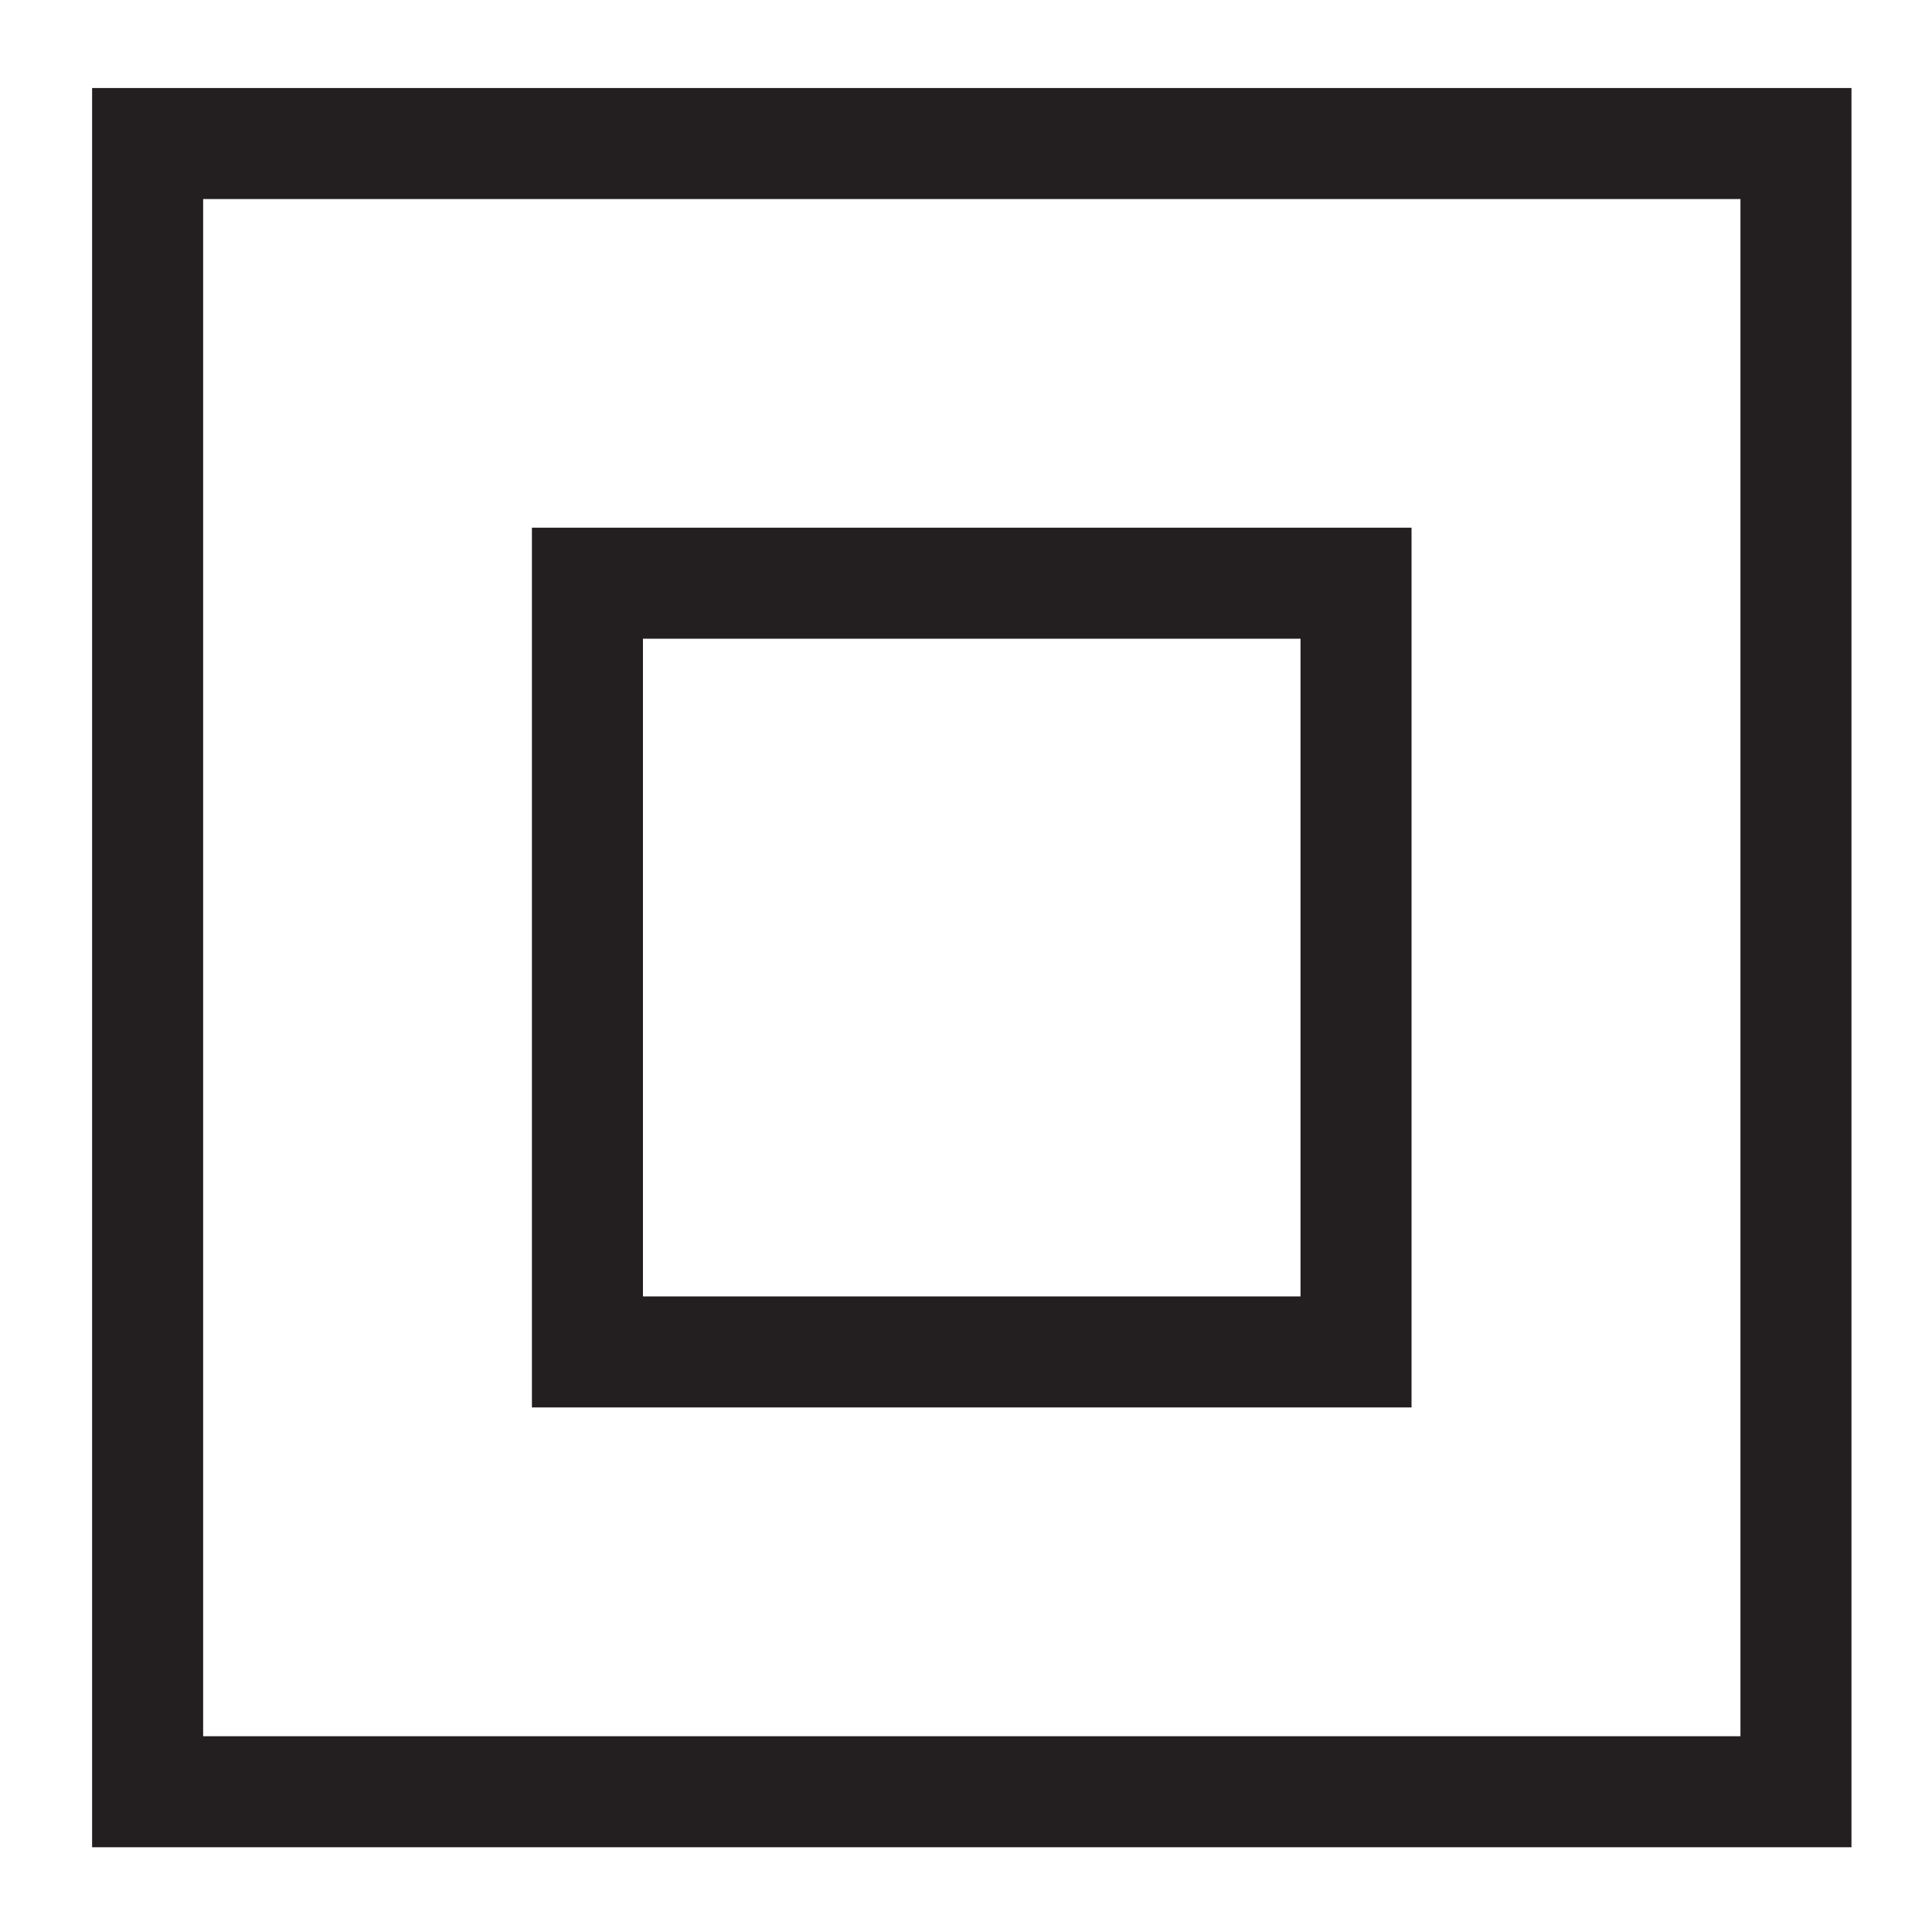
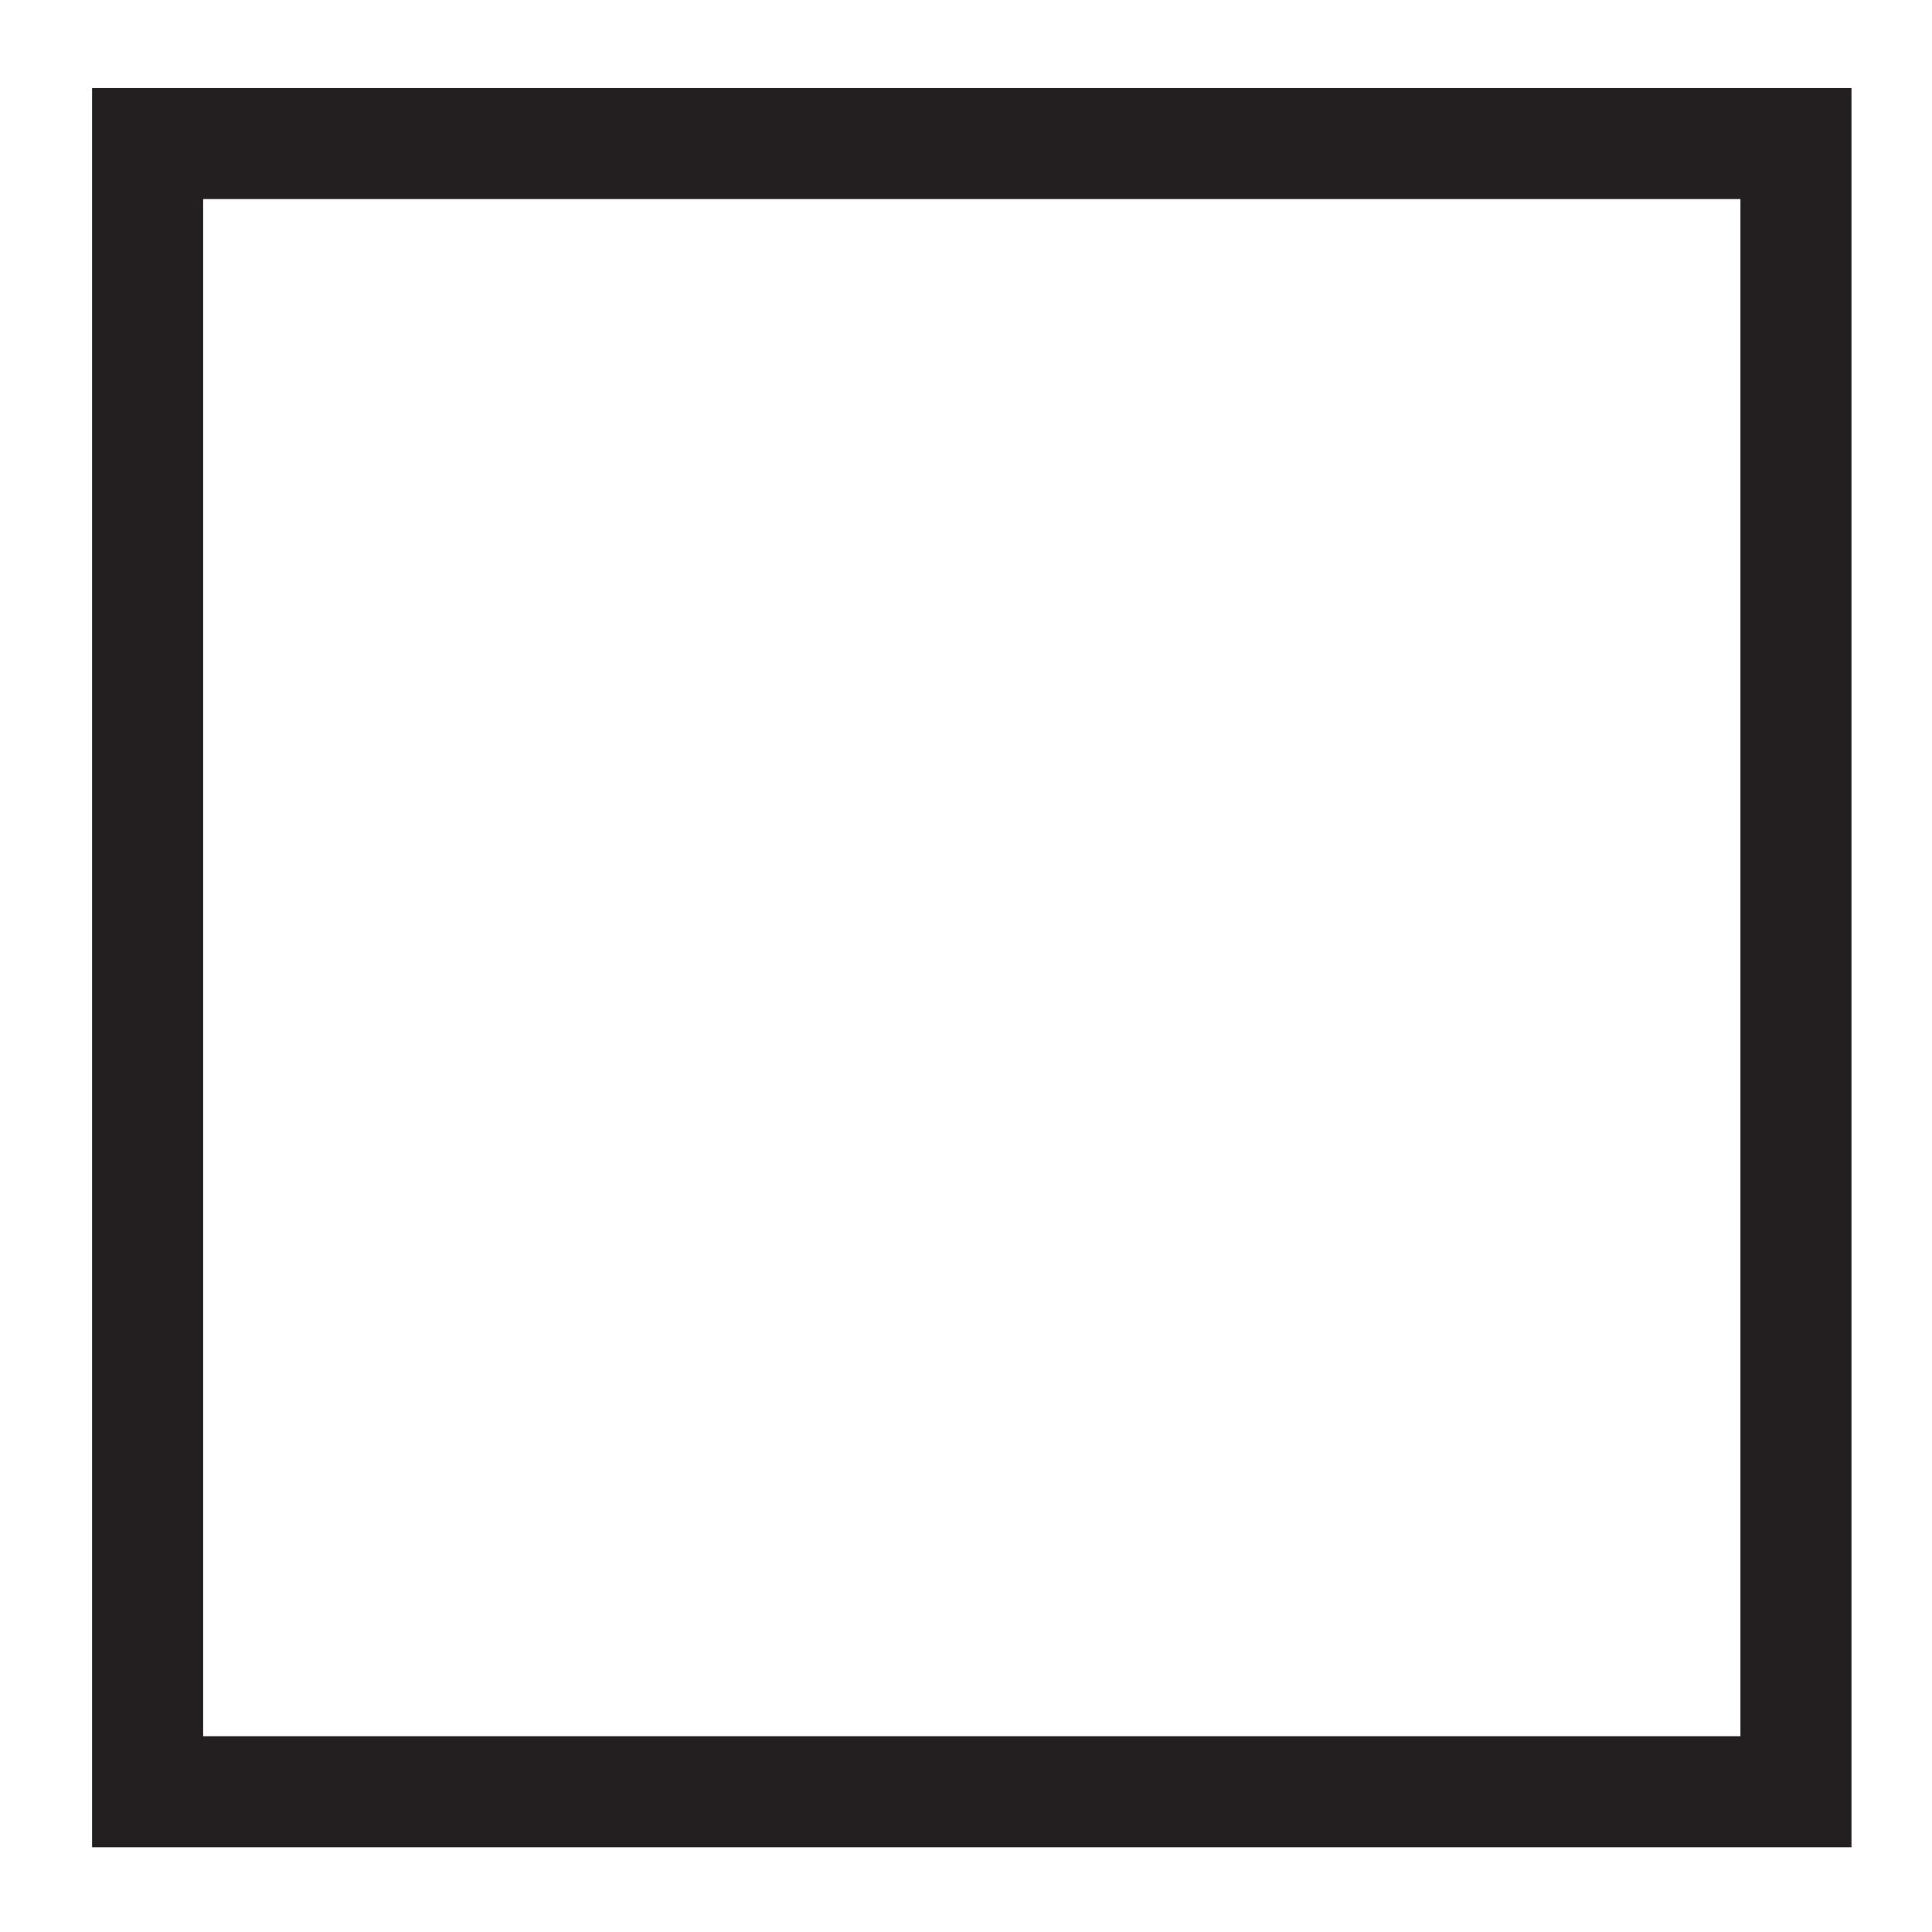
<svg xmlns="http://www.w3.org/2000/svg" version="1.1" id="レイヤー_1" x="0px" y="0px" width="256px" height="256px" viewBox="0 0 256 256" enable-background="new 0 0 256 256" xml:space="preserve">
  <g>
    <path fill="#231F20" d="M230.618,26.375v203.684H26.917V26.375H230.618 M245.33,11.663H12.205v233.108H245.33V11.663L245.33,11.663   z" />
-     <path fill="#231F20" d="M172.324,84.633v87.148h-87.13V84.633H172.324 M187.036,69.921H70.482v116.572h116.554V69.921   L187.036,69.921z" />
  </g>
</svg>